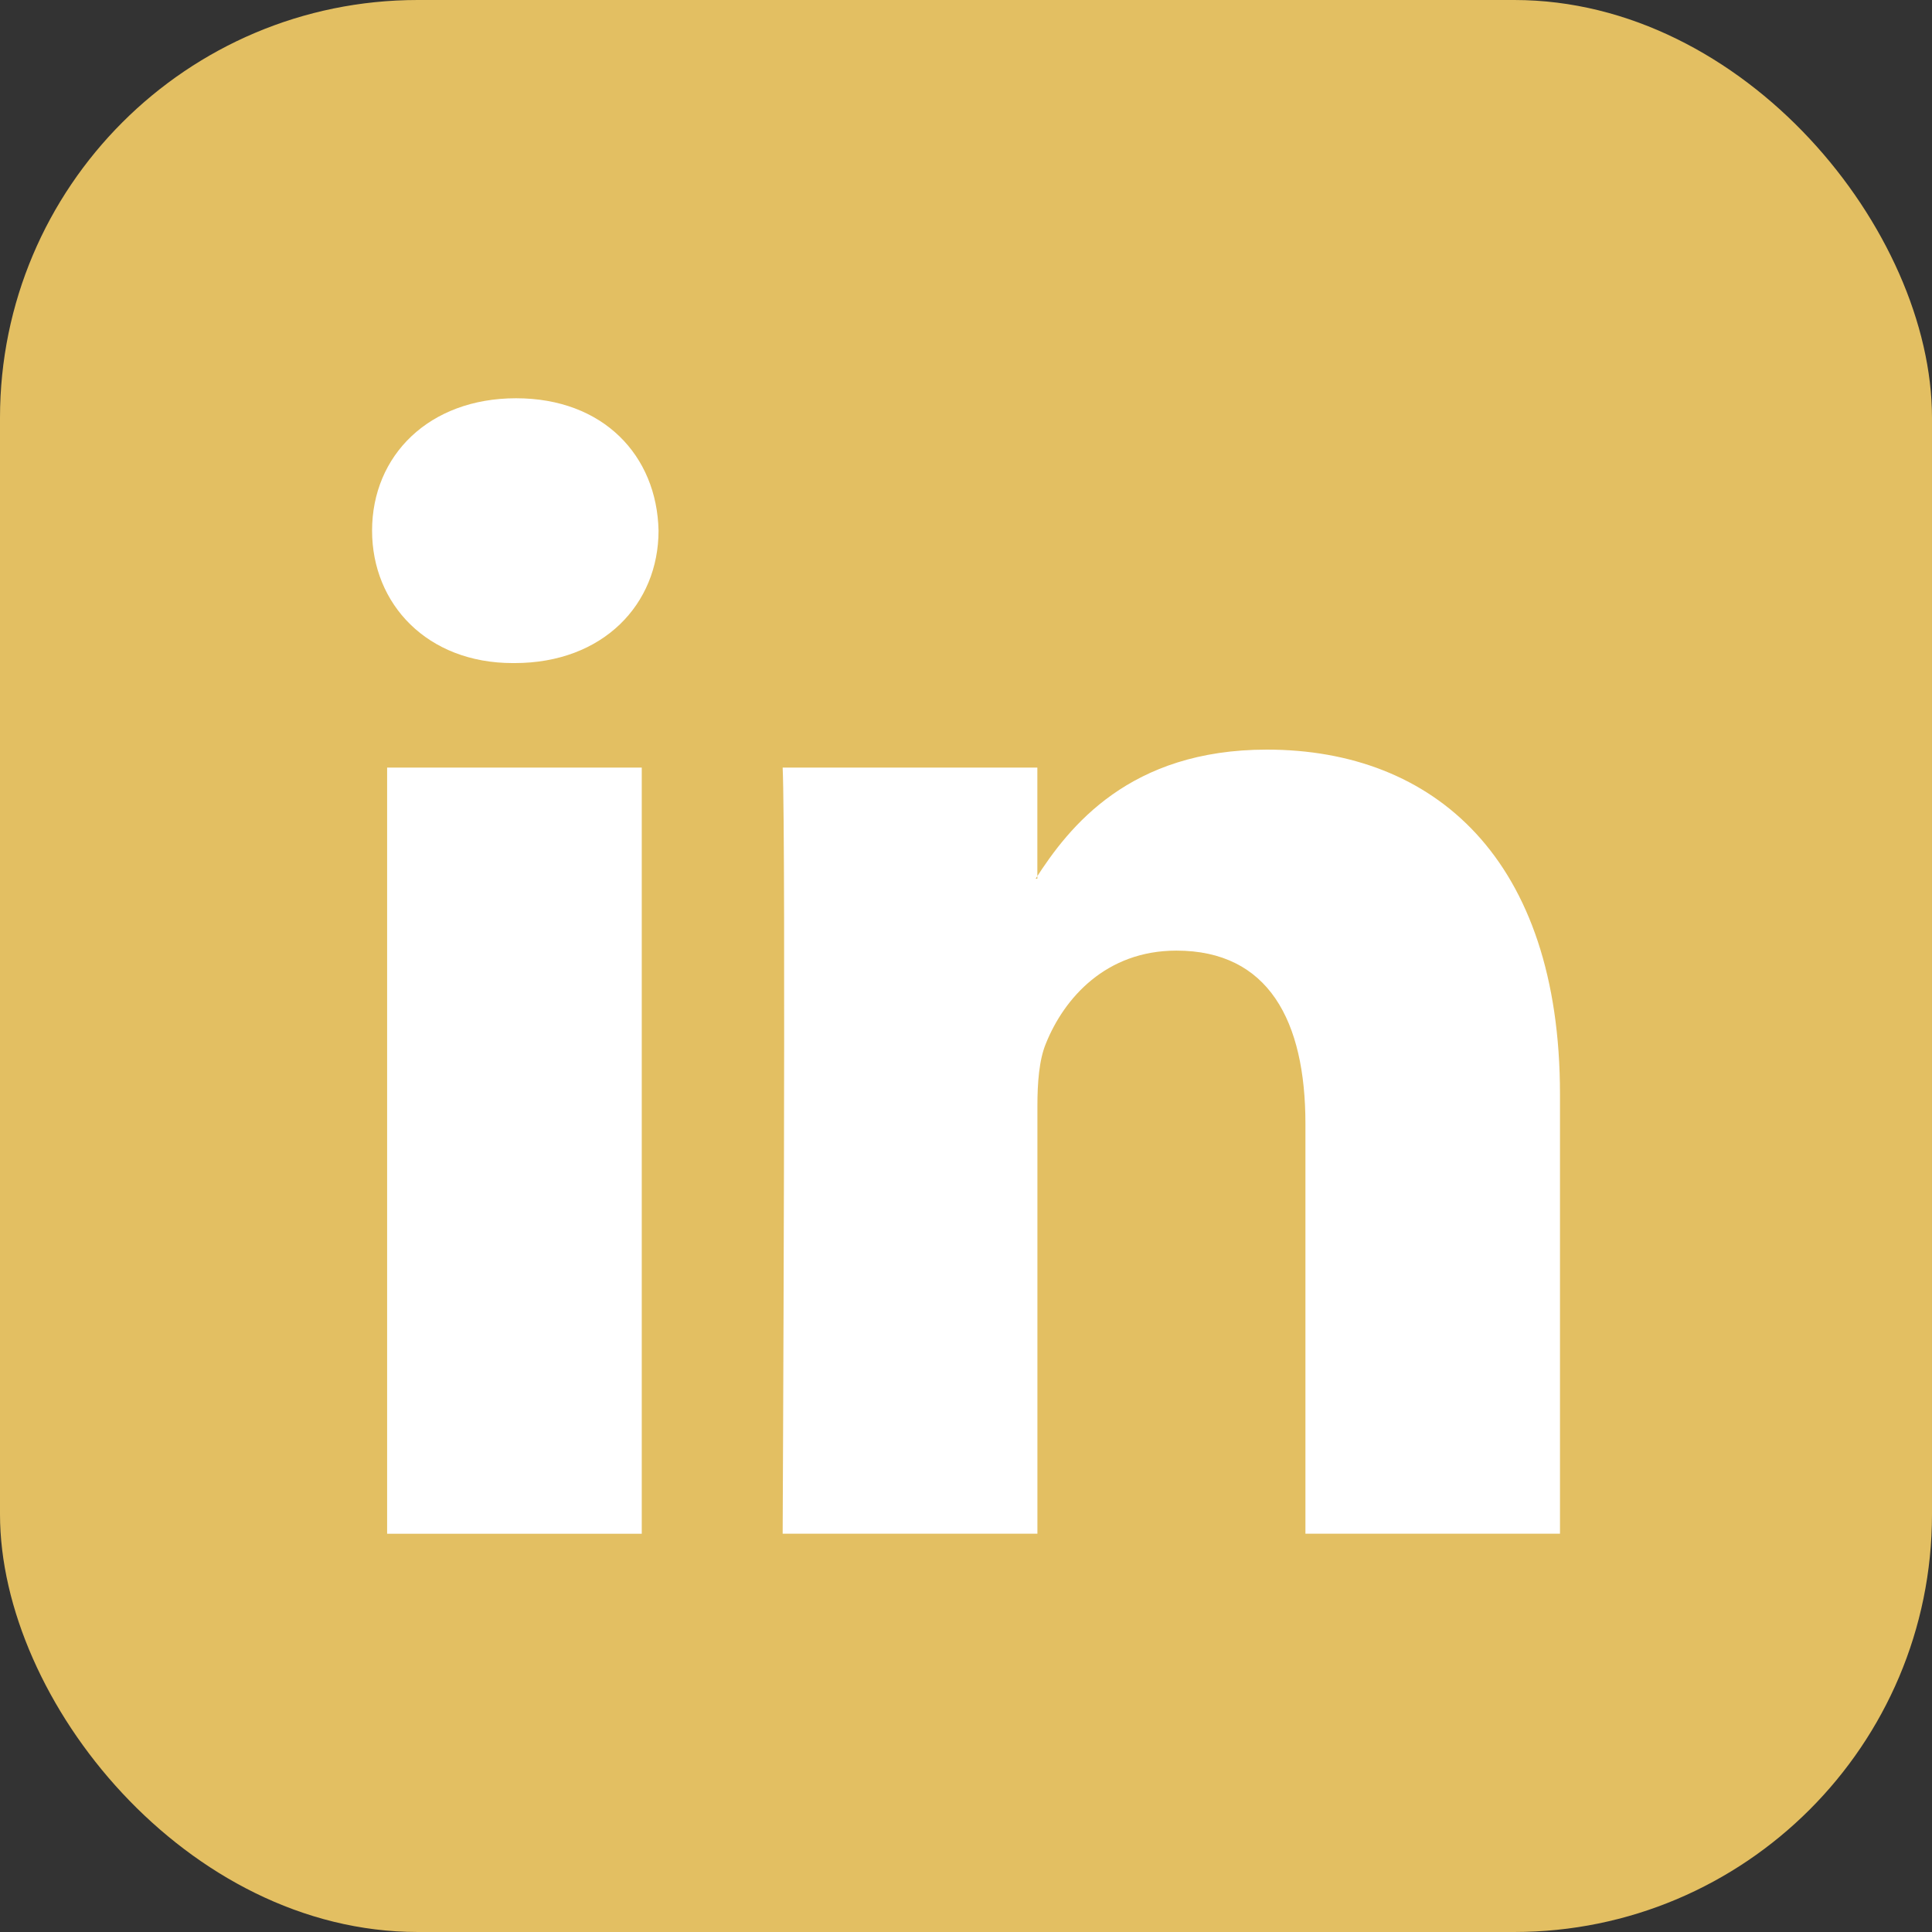
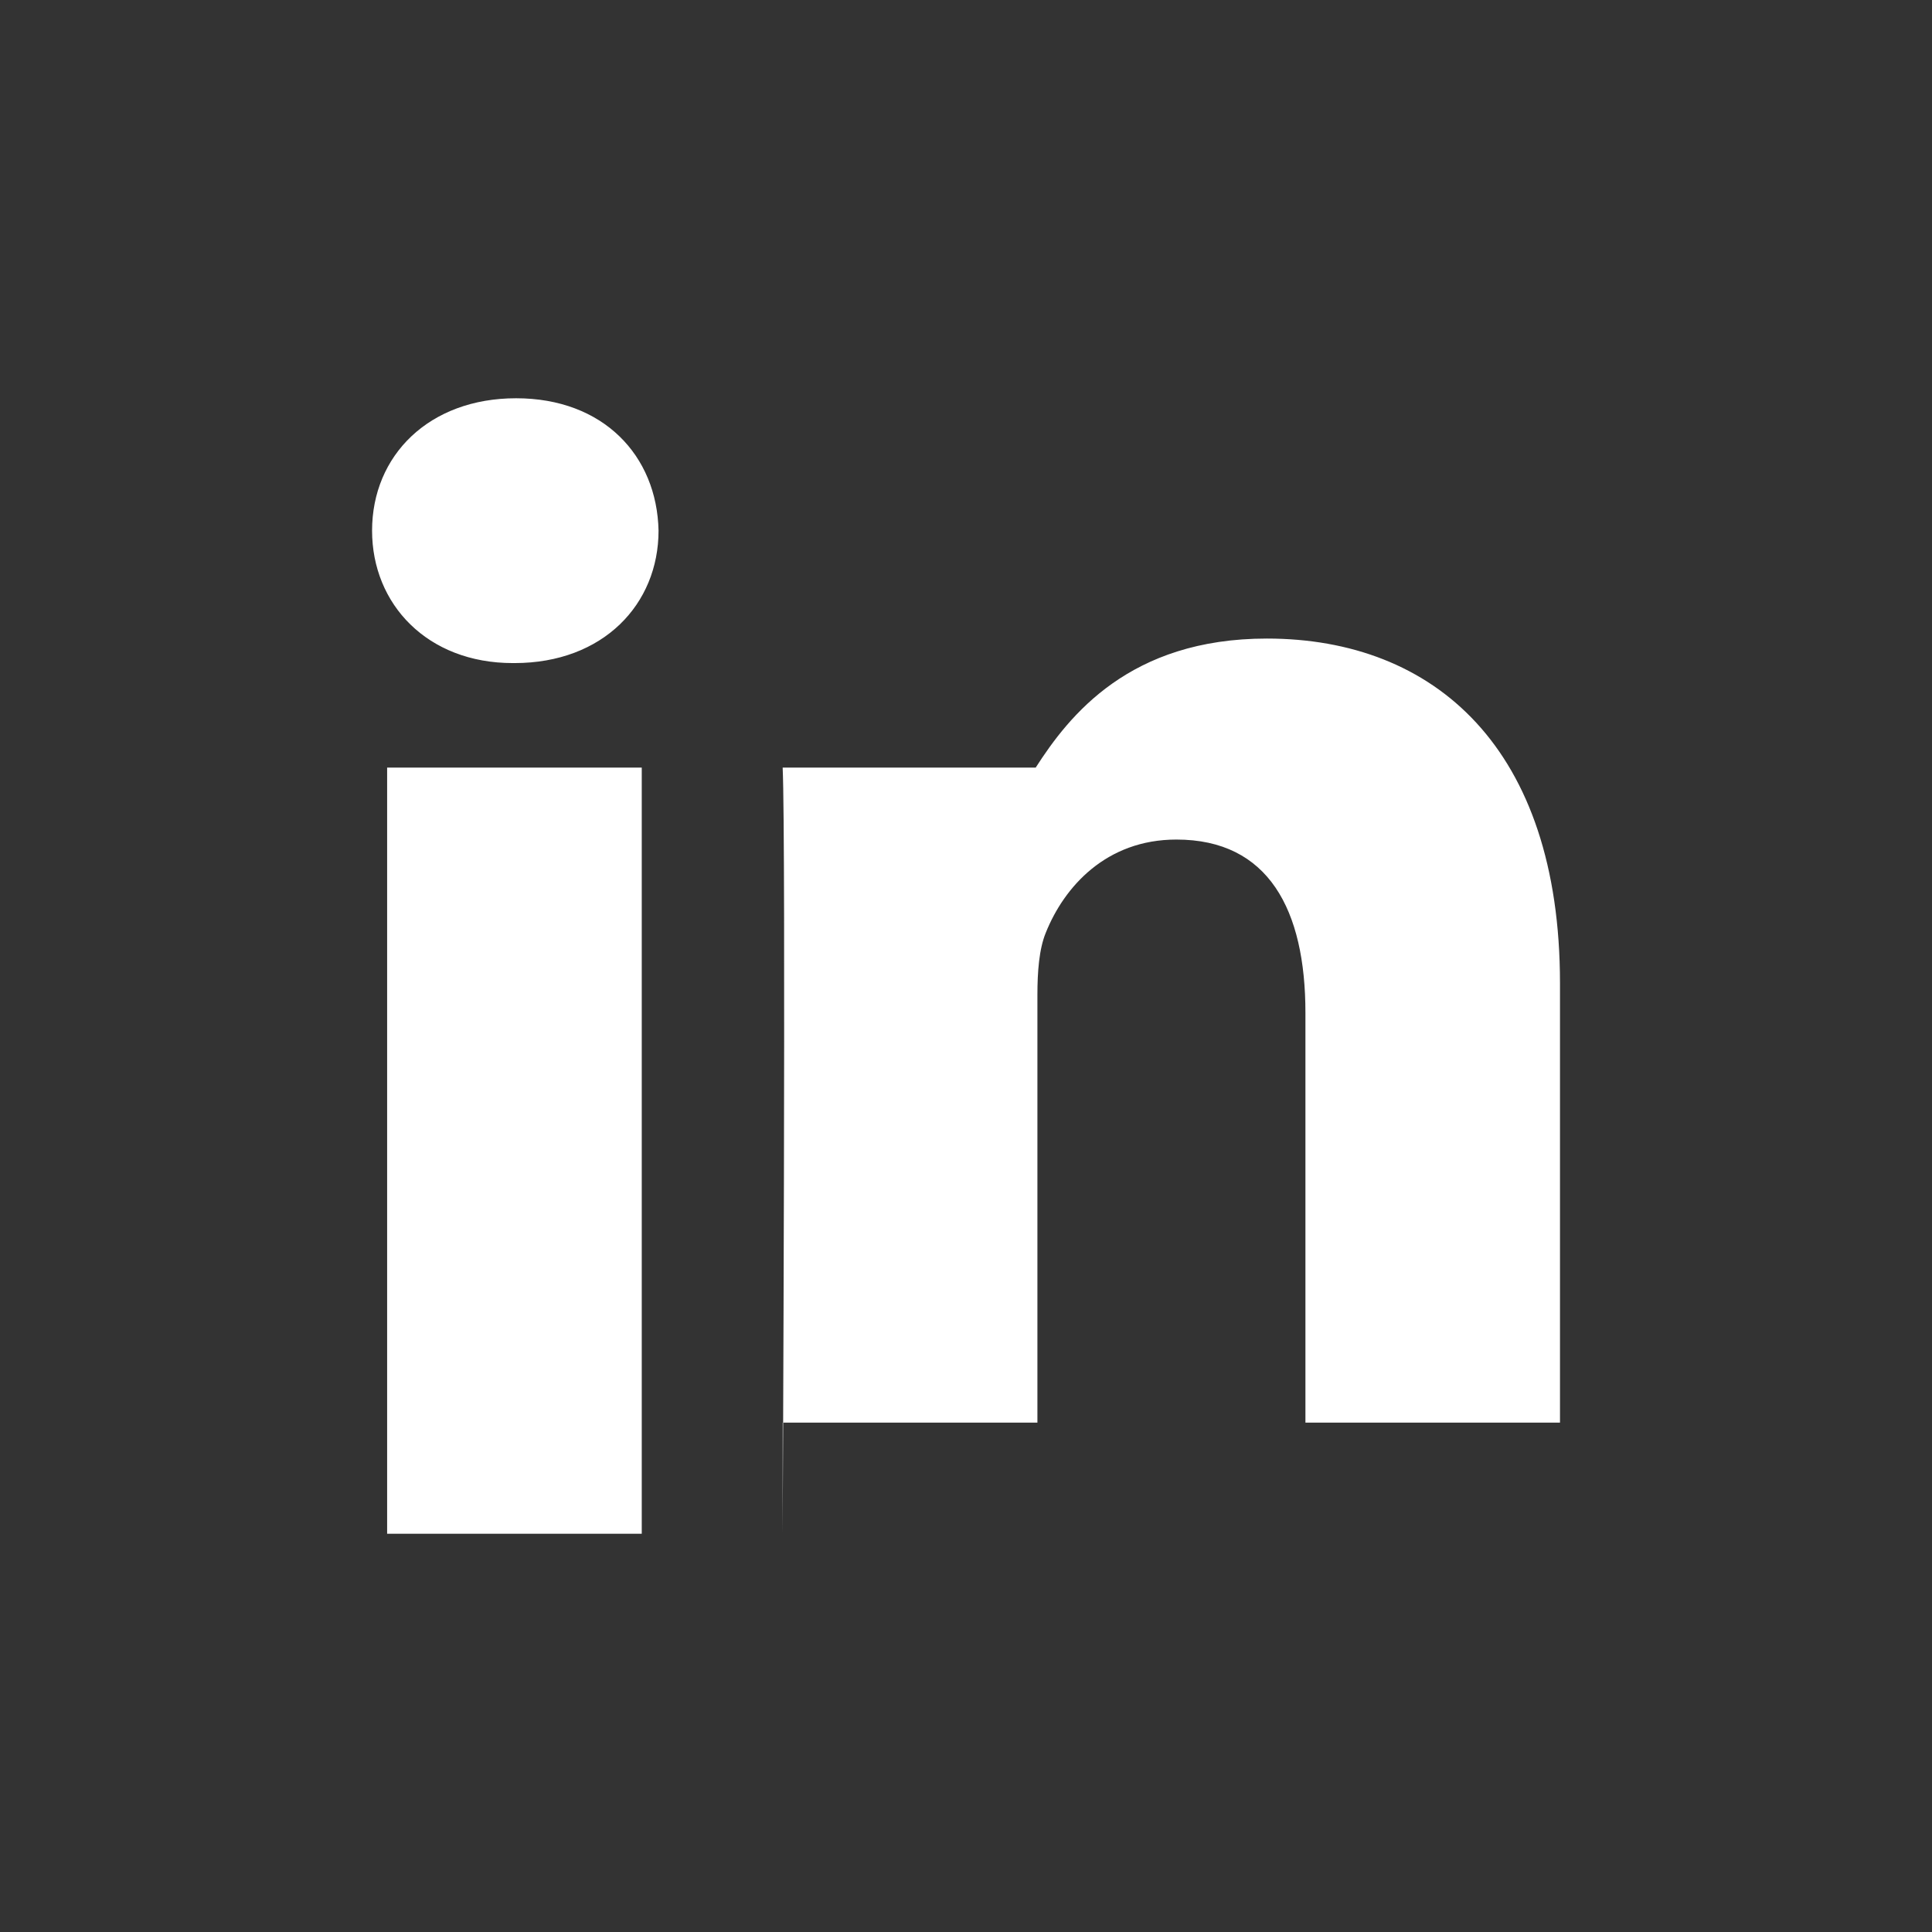
<svg xmlns="http://www.w3.org/2000/svg" id="uuid-72a44f42-8d87-46dc-bb18-1cfaa2340cfe" data-name="Calque 2" viewBox="0 0 29 29">
  <rect x="0" y="0" width="29" height="29" fill="#333333" stroke="none" />
  <defs>
    <style>
      .uuid-96b9b3b9-e259-4e2e-b588-58dec2c3271f {
        fill: #fff;
        fill-rule: evenodd;
      }

      .uuid-96b9b3b9-e259-4e2e-b588-58dec2c3271f, .uuid-e91b83cb-8114-4c8d-babf-ba7dbb4319b7 {
        stroke-width: 0px;
      }

      .uuid-e91b83cb-8114-4c8d-babf-ba7dbb4319b7 {
        fill: #e3bf62;
      }
    </style>
  </defs>
  <g id="uuid-46246fcd-9d6f-4567-a58e-e269a200de31" data-name="Calque 4">
    <g>
-       <rect class="uuid-e91b83cb-8114-4c8d-babf-ba7dbb4319b7" width="29" height="29" rx="6.271" ry="6.271" />
-       <path class="uuid-96b9b3b9-e259-4e2e-b588-58dec2c3271f" d="m9.633,23.022v-11.5h-3.822v11.5h3.822Zm-1.91-13.069c1.332,0,2.162-.884,2.162-1.988-.024-1.128-.83-1.987-2.138-1.987-1.307,0-2.162.859-2.162,1.987,0,1.104.829,1.988,2.112,1.988h.026Zm4.025,13.069s.051-10.421,0-11.5h3.823v1.667h-.025c.503-.783,1.408-1.937,3.47-1.937,2.515,0,4.4,1.644,4.4,5.175v6.594h-3.821v-6.152c0-1.545-.553-2.6-1.937-2.6-1.055,0-1.685.711-1.96,1.398-.101.245-.126.589-.126.932v6.422h-3.823Z" />
+       <path class="uuid-96b9b3b9-e259-4e2e-b588-58dec2c3271f" d="m9.633,23.022v-11.5h-3.822v11.5h3.822Zm-1.91-13.069c1.332,0,2.162-.884,2.162-1.988-.024-1.128-.83-1.987-2.138-1.987-1.307,0-2.162.859-2.162,1.987,0,1.104.829,1.988,2.112,1.988h.026Zm4.025,13.069s.051-10.421,0-11.5h3.823h-.025c.503-.783,1.408-1.937,3.47-1.937,2.515,0,4.4,1.644,4.4,5.175v6.594h-3.821v-6.152c0-1.545-.553-2.6-1.937-2.6-1.055,0-1.685.711-1.96,1.398-.101.245-.126.589-.126.932v6.422h-3.823Z" />
    </g>
  </g>
</svg>